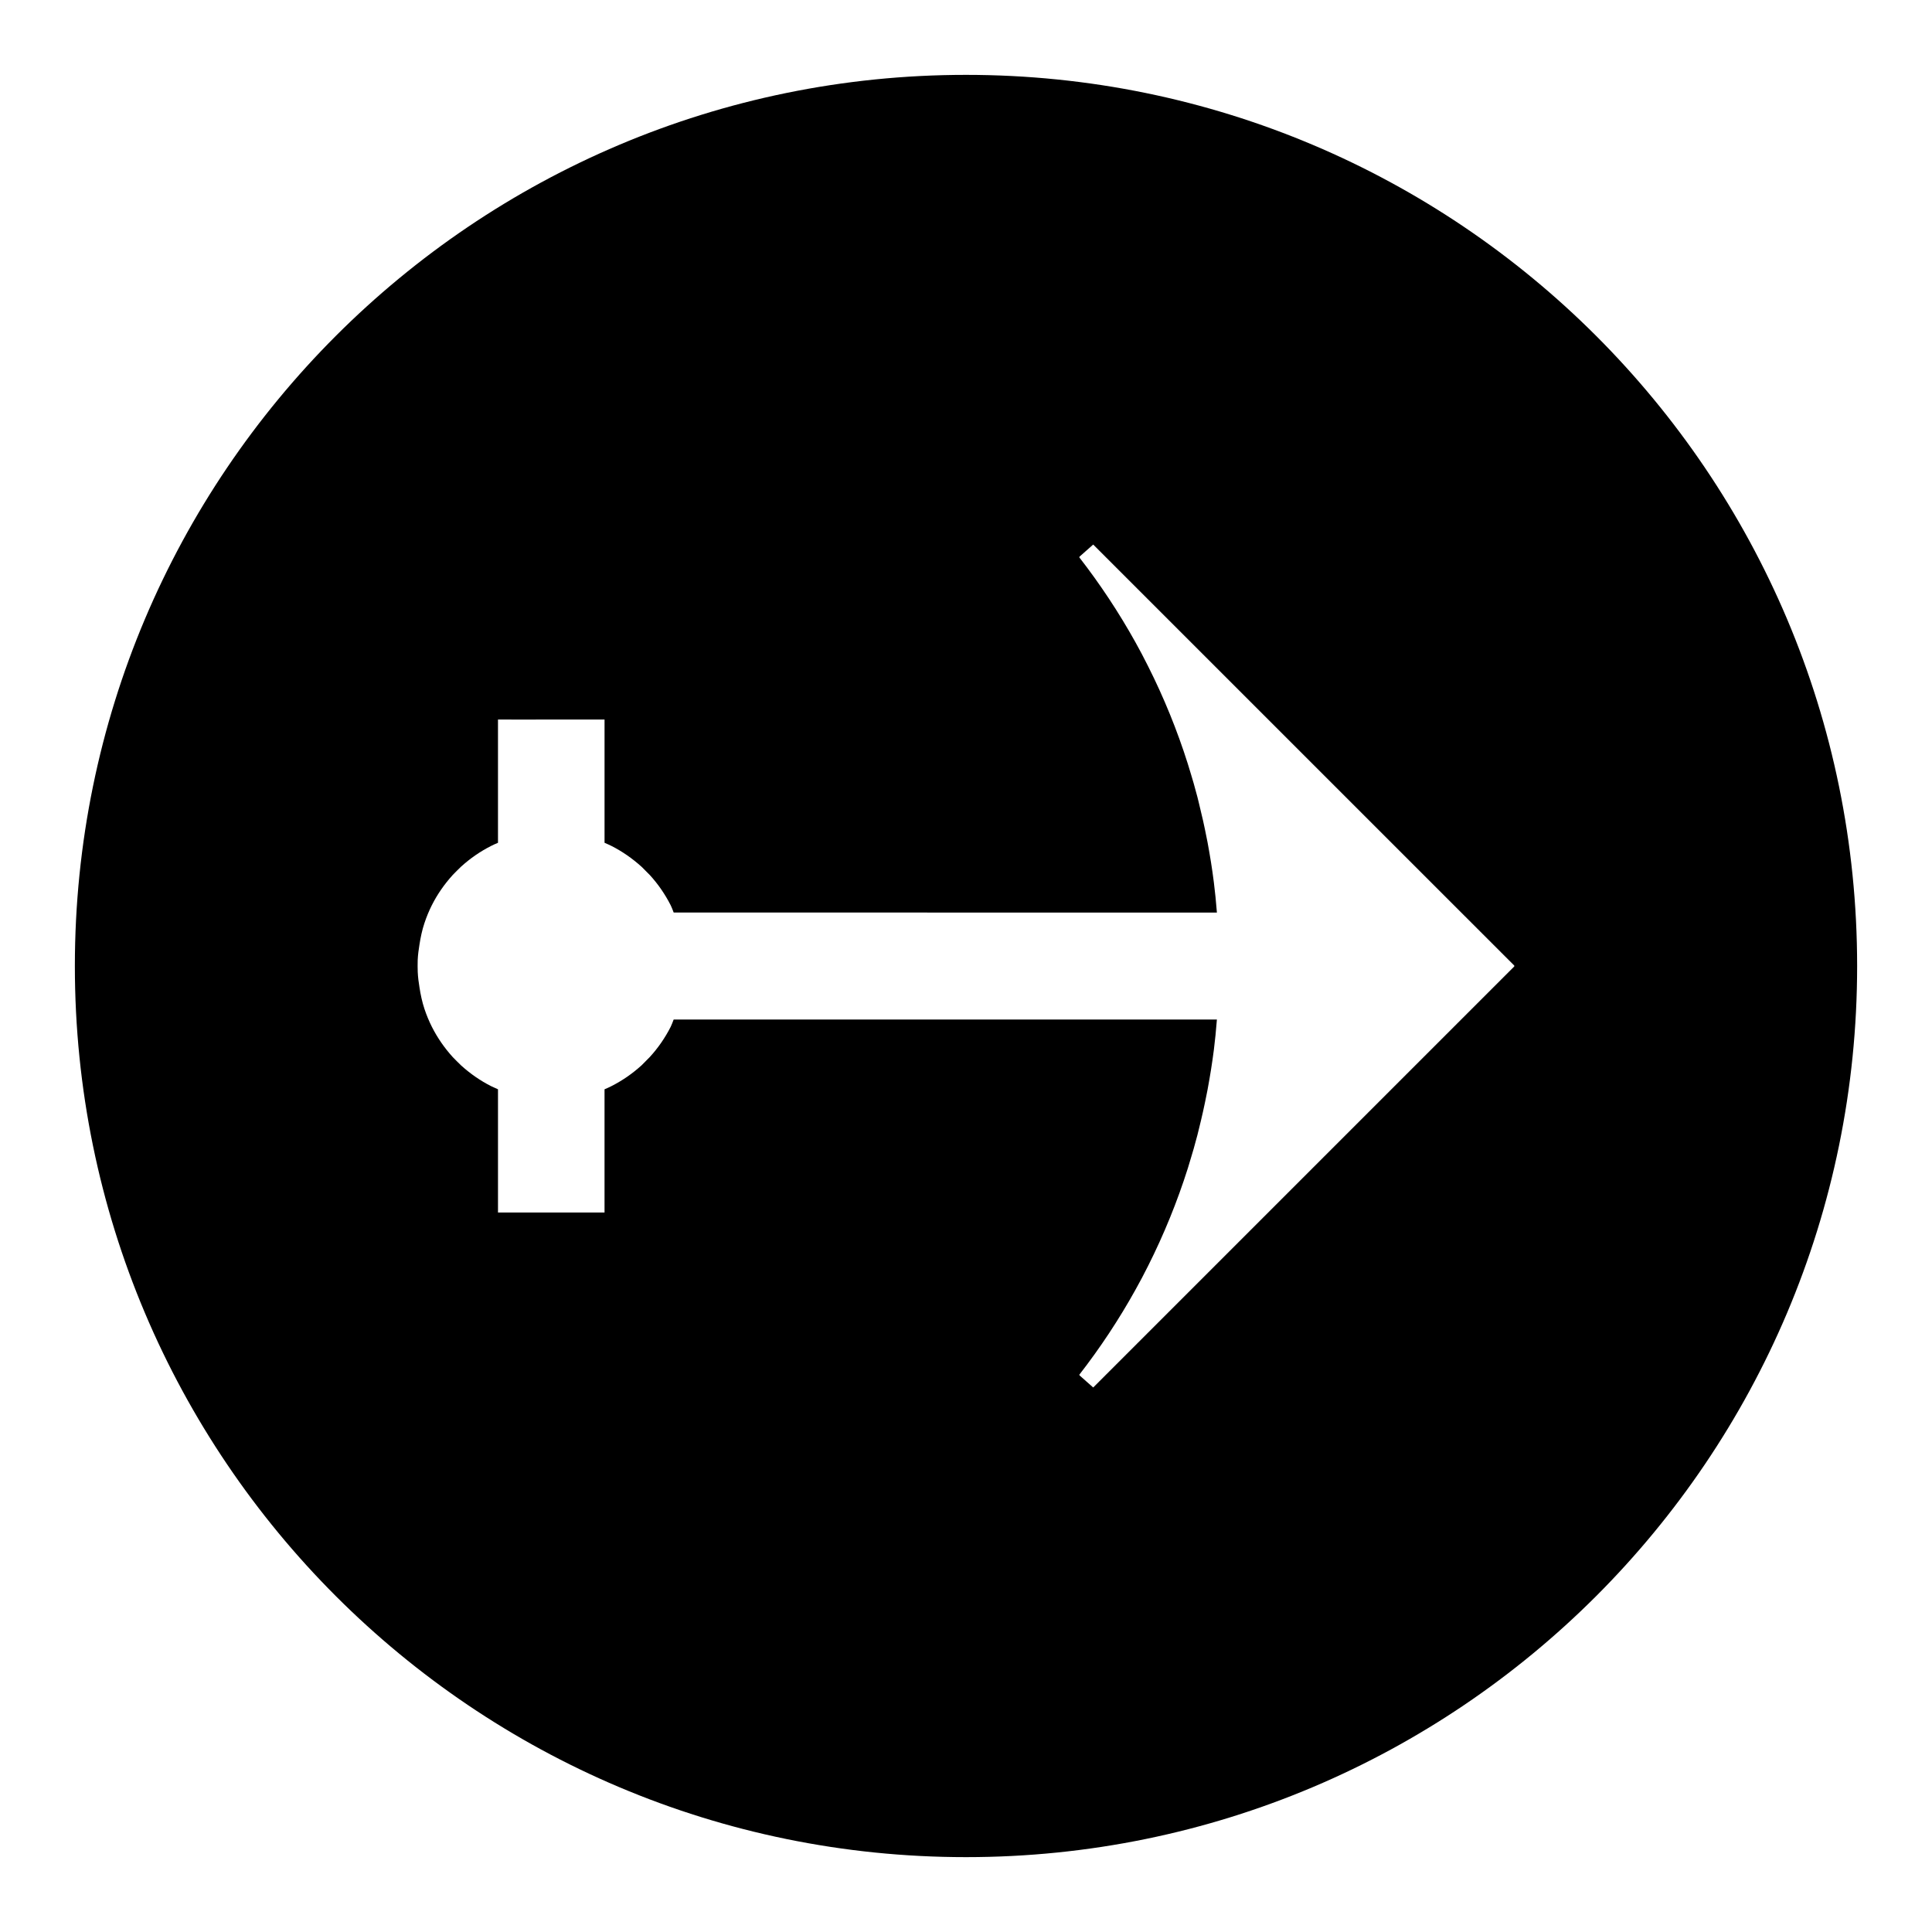
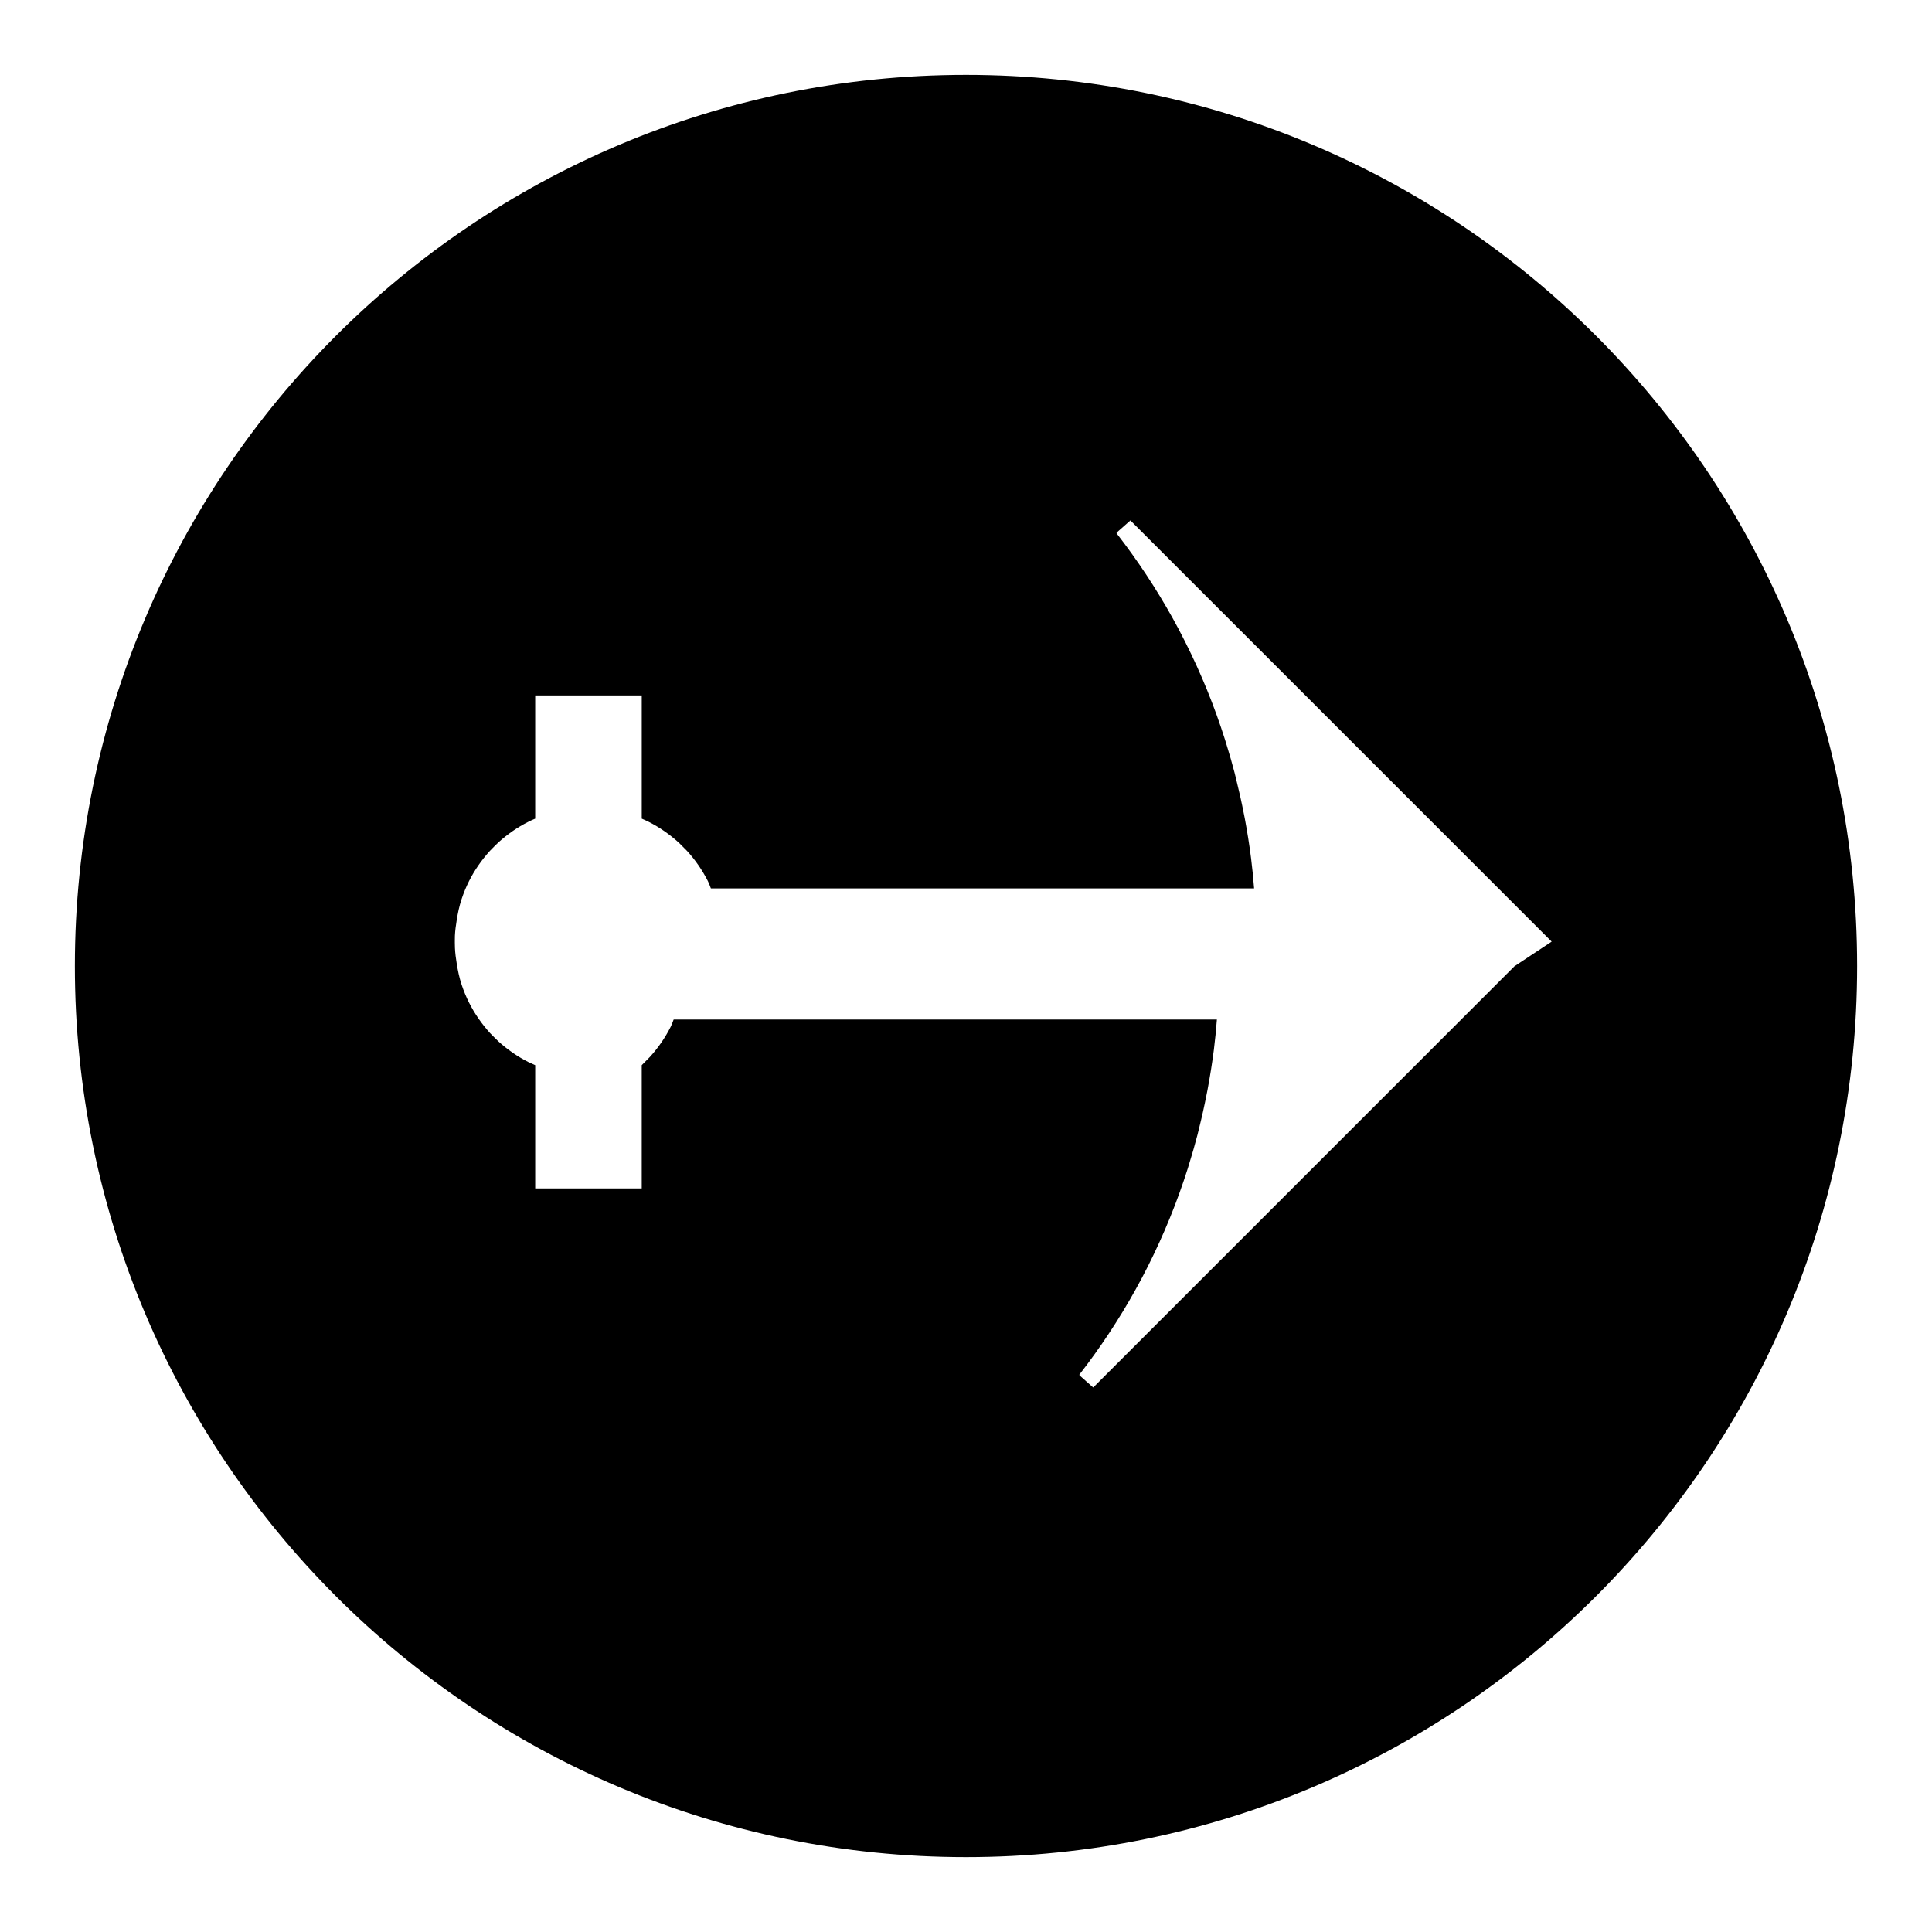
<svg xmlns="http://www.w3.org/2000/svg" fill="#000000" width="800px" height="800px" version="1.1" viewBox="144 144 512 512">
-   <path d="m400 163.84c-130.43 0-236.16 105.73-236.16 236.16-0.004 130.43 105.73 236.16 236.16 236.16 130.43 0 236.16-105.73 236.16-236.16 0-130.43-105.73-236.16-236.16-236.16zm145.33 236.24-111.62 111.62-3.668-3.25c0.016-0.02 0.043-0.051 0.059-0.074l-0.074-0.062c5.519-7.106 10.527-14.668 14.879-22.508 1.125-2 2.215-4.066 3.363-6.356 4.172-8.293 7.719-17.004 10.523-25.863 0.301-0.945 0.57-1.906 0.859-2.859 0.23-0.762 0.461-1.508 0.676-2.277 0.332-1.172 0.66-2.387 0.988-3.617 0.141-0.523 0.262-1.074 0.395-1.609 0.77-3.066 1.469-6.191 2.078-9.324 0.078-0.379 0.152-0.762 0.227-1.141 0.66-3.539 1.227-7.074 1.676-10.605 0.316-2.516 0.578-5.144 0.797-7.965h-143.95c-0.016 0.043-0.031 0.062-0.059 0.105-0.234 0.613-0.457 1.238-0.746 1.828-1.477 2.902-3.332 5.594-5.527 7.992l-2.141 2.164c-2.492 2.266-5.176 4.109-8.055 5.566-0.555 0.289-1.156 0.551-1.805 0.828v32.66h-28.234v-32.66c-0.656-0.277-1.242-0.551-1.816-0.828-2.824-1.422-5.512-3.281-7.981-5.516l-1.105-1.086c-0.363-0.367-0.723-0.719-1.074-1.086-2.258-2.492-4.098-5.176-5.535-8.016-0.766-1.516-1.434-3.129-1.988-4.797-0.605-1.836-1.008-3.723-1.301-5.625-0.227-1.355-0.402-2.719-0.469-4.098-0.02-0.488-0.031-0.973-0.031-1.457 0-0.059 0.004-0.105 0.004-0.152 0-0.059-0.004-0.109-0.004-0.156 0-0.492 0.004-0.98 0.02-1.465 0.066-1.387 0.25-2.738 0.473-4.098 0.293-1.898 0.691-3.789 1.301-5.621 0.547-1.668 1.223-3.285 1.977-4.793 1.441-2.852 3.289-5.531 5.547-8.02 0.352-0.371 0.715-0.723 1.07-1.09l1.113-1.09c2.465-2.234 5.148-4.082 7.981-5.504 0.566-0.289 1.164-0.562 1.816-0.828v-32.664l4.914 0.004 18.406-0.004h4.918v32.66c0.656 0.285 1.25 0.547 1.812 0.828 2.883 1.457 5.559 3.316 8.055 5.578l2.141 2.152c2.199 2.41 4.047 5.102 5.519 7.996 0.293 0.578 0.516 1.211 0.754 1.828 0.02 0.035 0.027 0.062 0.051 0.105l143.95 0.004c-0.219-2.816-0.488-5.453-0.805-7.973-0.441-3.539-1.012-7.078-1.668-10.602-0.078-0.383-0.152-0.766-0.23-1.148-0.609-3.137-1.309-6.25-2.078-9.332-0.137-0.535-0.258-1.074-0.395-1.605-0.324-1.234-0.656-2.445-0.988-3.617-0.219-0.766-0.453-1.516-0.676-2.277-0.289-0.961-0.566-1.922-0.867-2.856-2.801-8.859-6.344-17.57-10.527-25.867-1.145-2.289-2.234-4.356-3.352-6.356-4.356-7.828-9.363-15.406-14.883-22.504l0.074-0.062c-0.02-0.027-0.035-0.051-0.059-0.078l3.672-3.25 111.63 111.62-0.082 0.066z" />
+   <path d="m400 163.84c-130.43 0-236.16 105.73-236.16 236.16-0.004 130.43 105.73 236.16 236.16 236.16 130.43 0 236.16-105.73 236.16-236.16 0-130.43-105.73-236.16-236.16-236.16zm145.33 236.24-111.62 111.62-3.668-3.25c0.016-0.02 0.043-0.051 0.059-0.074l-0.074-0.062c5.519-7.106 10.527-14.668 14.879-22.508 1.125-2 2.215-4.066 3.363-6.356 4.172-8.293 7.719-17.004 10.523-25.863 0.301-0.945 0.57-1.906 0.859-2.859 0.23-0.762 0.461-1.508 0.676-2.277 0.332-1.172 0.66-2.387 0.988-3.617 0.141-0.523 0.262-1.074 0.395-1.609 0.77-3.066 1.469-6.191 2.078-9.324 0.078-0.379 0.152-0.762 0.227-1.141 0.66-3.539 1.227-7.074 1.676-10.605 0.316-2.516 0.578-5.144 0.797-7.965h-143.95c-0.016 0.043-0.031 0.062-0.059 0.105-0.234 0.613-0.457 1.238-0.746 1.828-1.477 2.902-3.332 5.594-5.527 7.992l-2.141 2.164v32.66h-28.234v-32.66c-0.656-0.277-1.242-0.551-1.816-0.828-2.824-1.422-5.512-3.281-7.981-5.516l-1.105-1.086c-0.363-0.367-0.723-0.719-1.074-1.086-2.258-2.492-4.098-5.176-5.535-8.016-0.766-1.516-1.434-3.129-1.988-4.797-0.605-1.836-1.008-3.723-1.301-5.625-0.227-1.355-0.402-2.719-0.469-4.098-0.02-0.488-0.031-0.973-0.031-1.457 0-0.059 0.004-0.105 0.004-0.152 0-0.059-0.004-0.109-0.004-0.156 0-0.492 0.004-0.98 0.02-1.465 0.066-1.387 0.25-2.738 0.473-4.098 0.293-1.898 0.691-3.789 1.301-5.621 0.547-1.668 1.223-3.285 1.977-4.793 1.441-2.852 3.289-5.531 5.547-8.02 0.352-0.371 0.715-0.723 1.07-1.09l1.113-1.09c2.465-2.234 5.148-4.082 7.981-5.504 0.566-0.289 1.164-0.562 1.816-0.828v-32.664l4.914 0.004 18.406-0.004h4.918v32.66c0.656 0.285 1.25 0.547 1.812 0.828 2.883 1.457 5.559 3.316 8.055 5.578l2.141 2.152c2.199 2.41 4.047 5.102 5.519 7.996 0.293 0.578 0.516 1.211 0.754 1.828 0.02 0.035 0.027 0.062 0.051 0.105l143.95 0.004c-0.219-2.816-0.488-5.453-0.805-7.973-0.441-3.539-1.012-7.078-1.668-10.602-0.078-0.383-0.152-0.766-0.23-1.148-0.609-3.137-1.309-6.25-2.078-9.332-0.137-0.535-0.258-1.074-0.395-1.605-0.324-1.234-0.656-2.445-0.988-3.617-0.219-0.766-0.453-1.516-0.676-2.277-0.289-0.961-0.566-1.922-0.867-2.856-2.801-8.859-6.344-17.57-10.527-25.867-1.145-2.289-2.234-4.356-3.352-6.356-4.356-7.828-9.363-15.406-14.883-22.504l0.074-0.062c-0.02-0.027-0.035-0.051-0.059-0.078l3.672-3.25 111.63 111.62-0.082 0.066z" />
</svg>